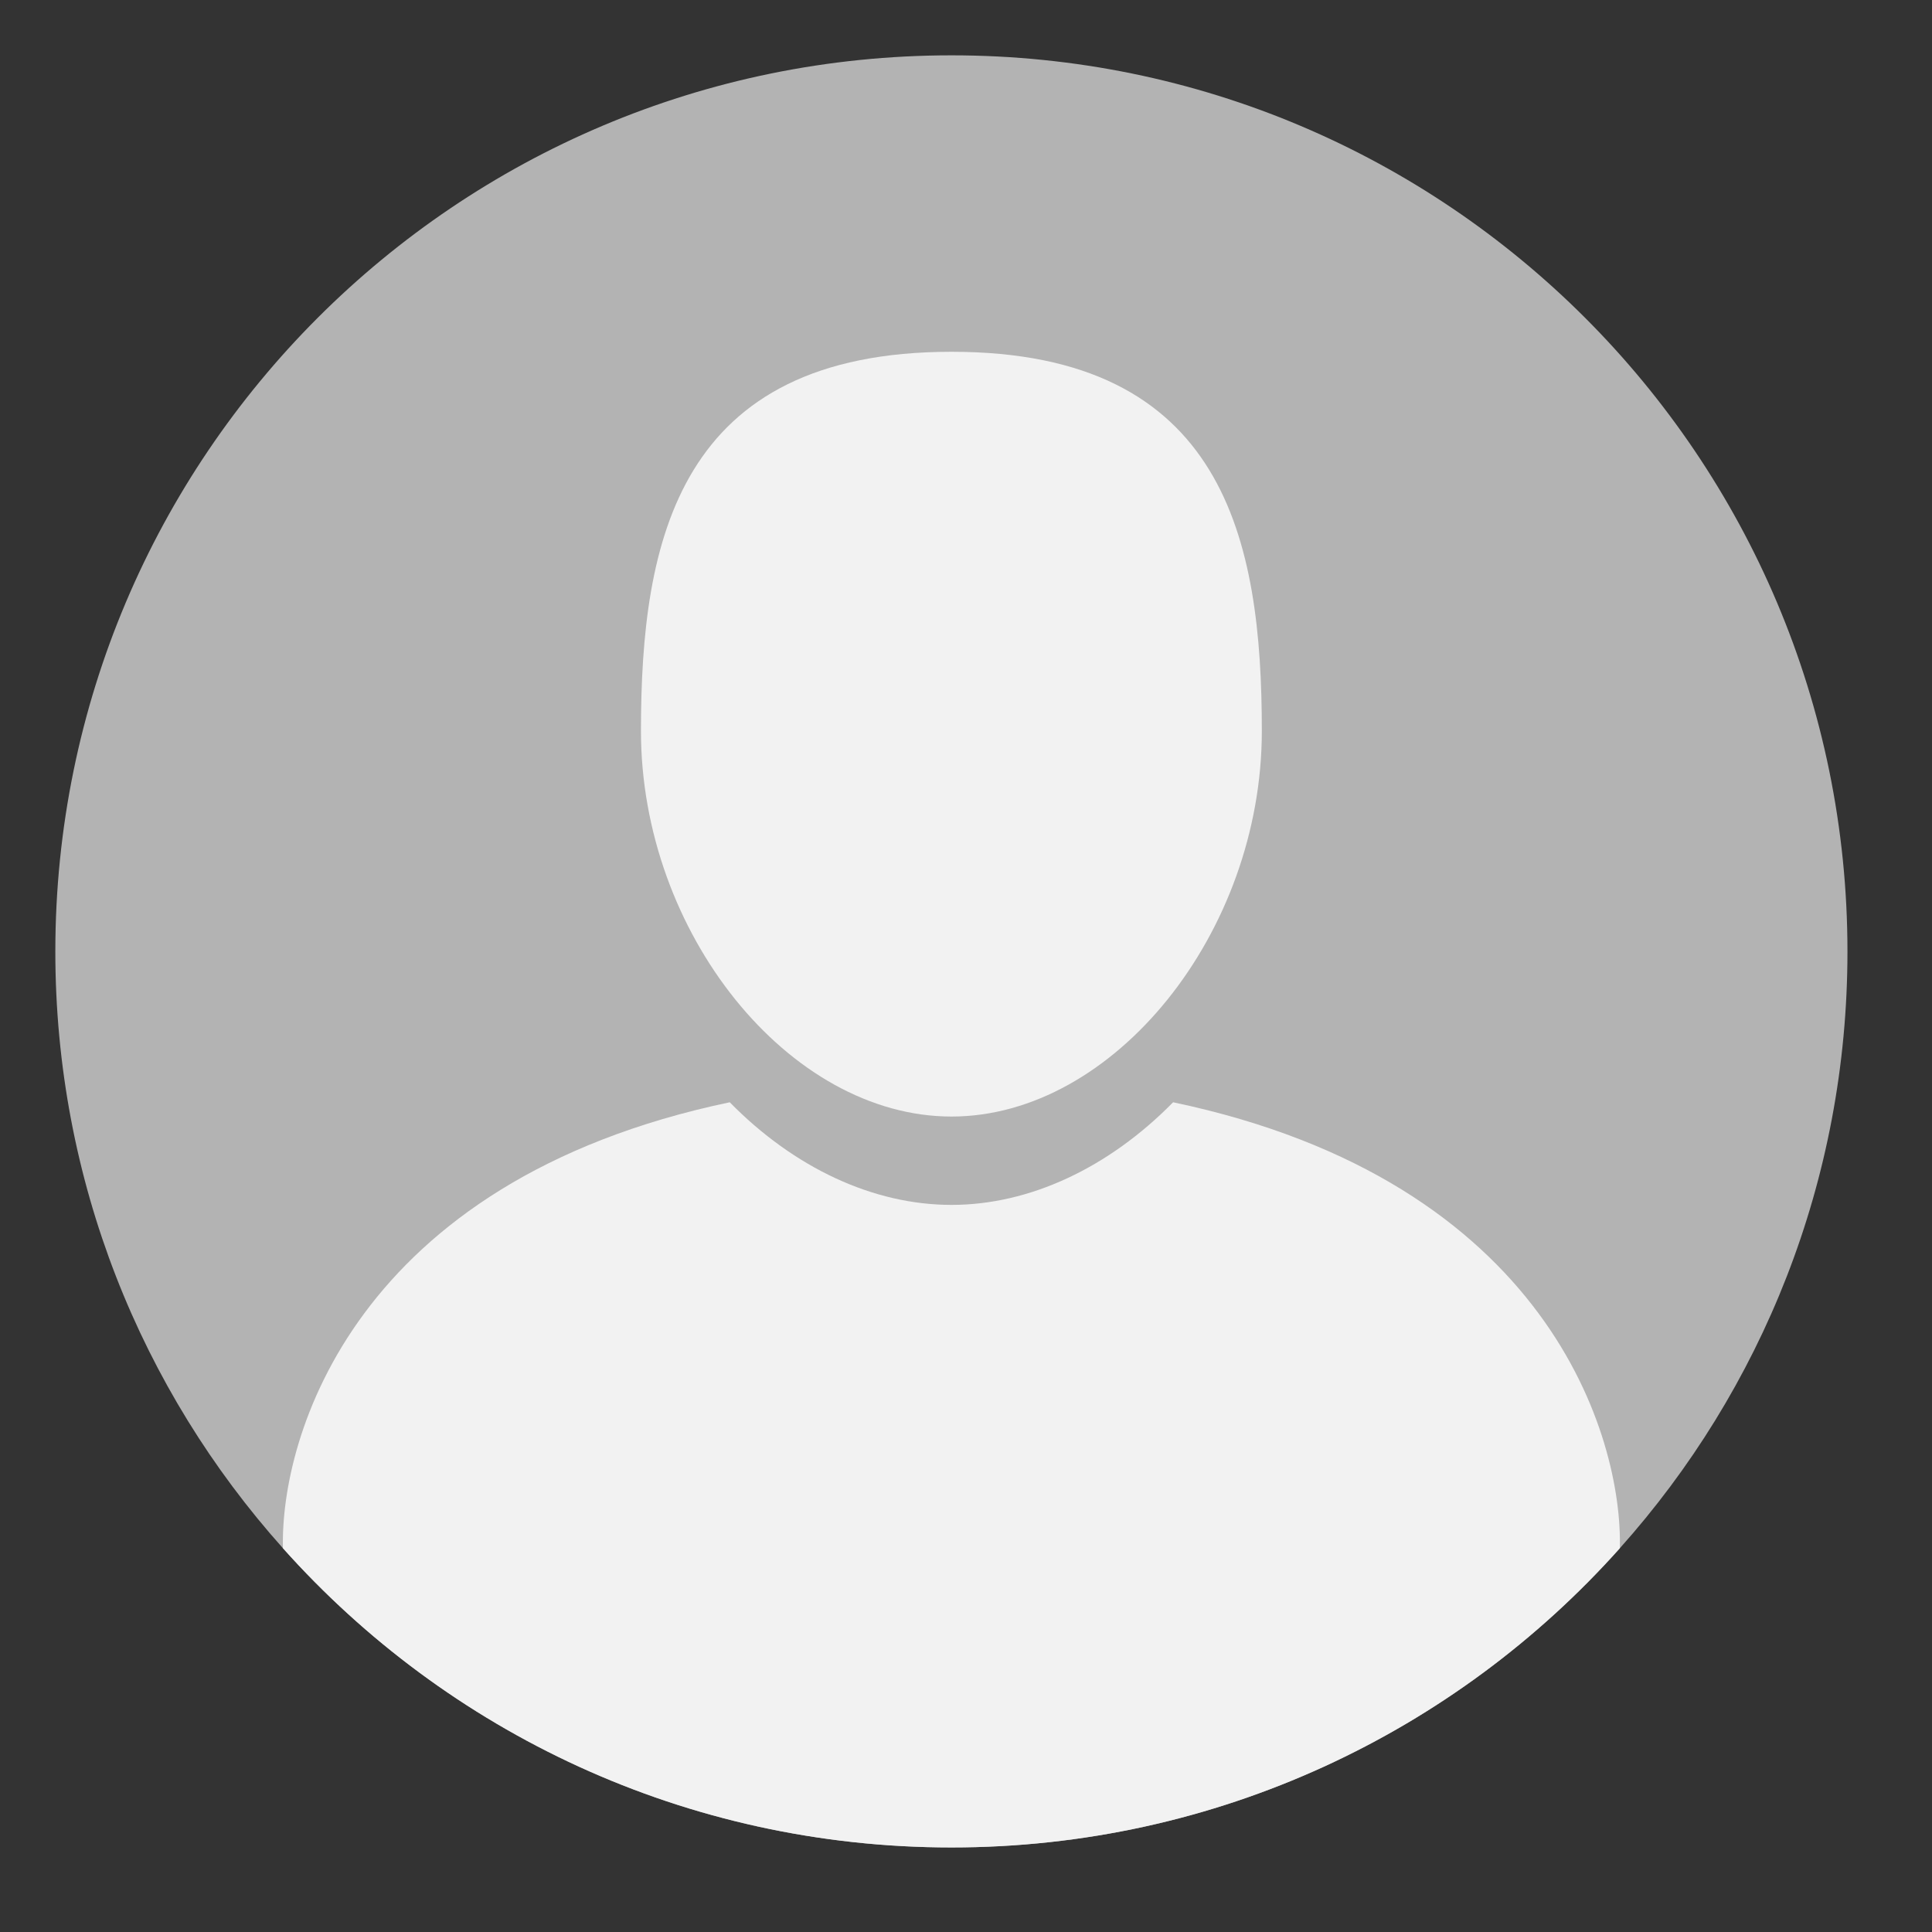
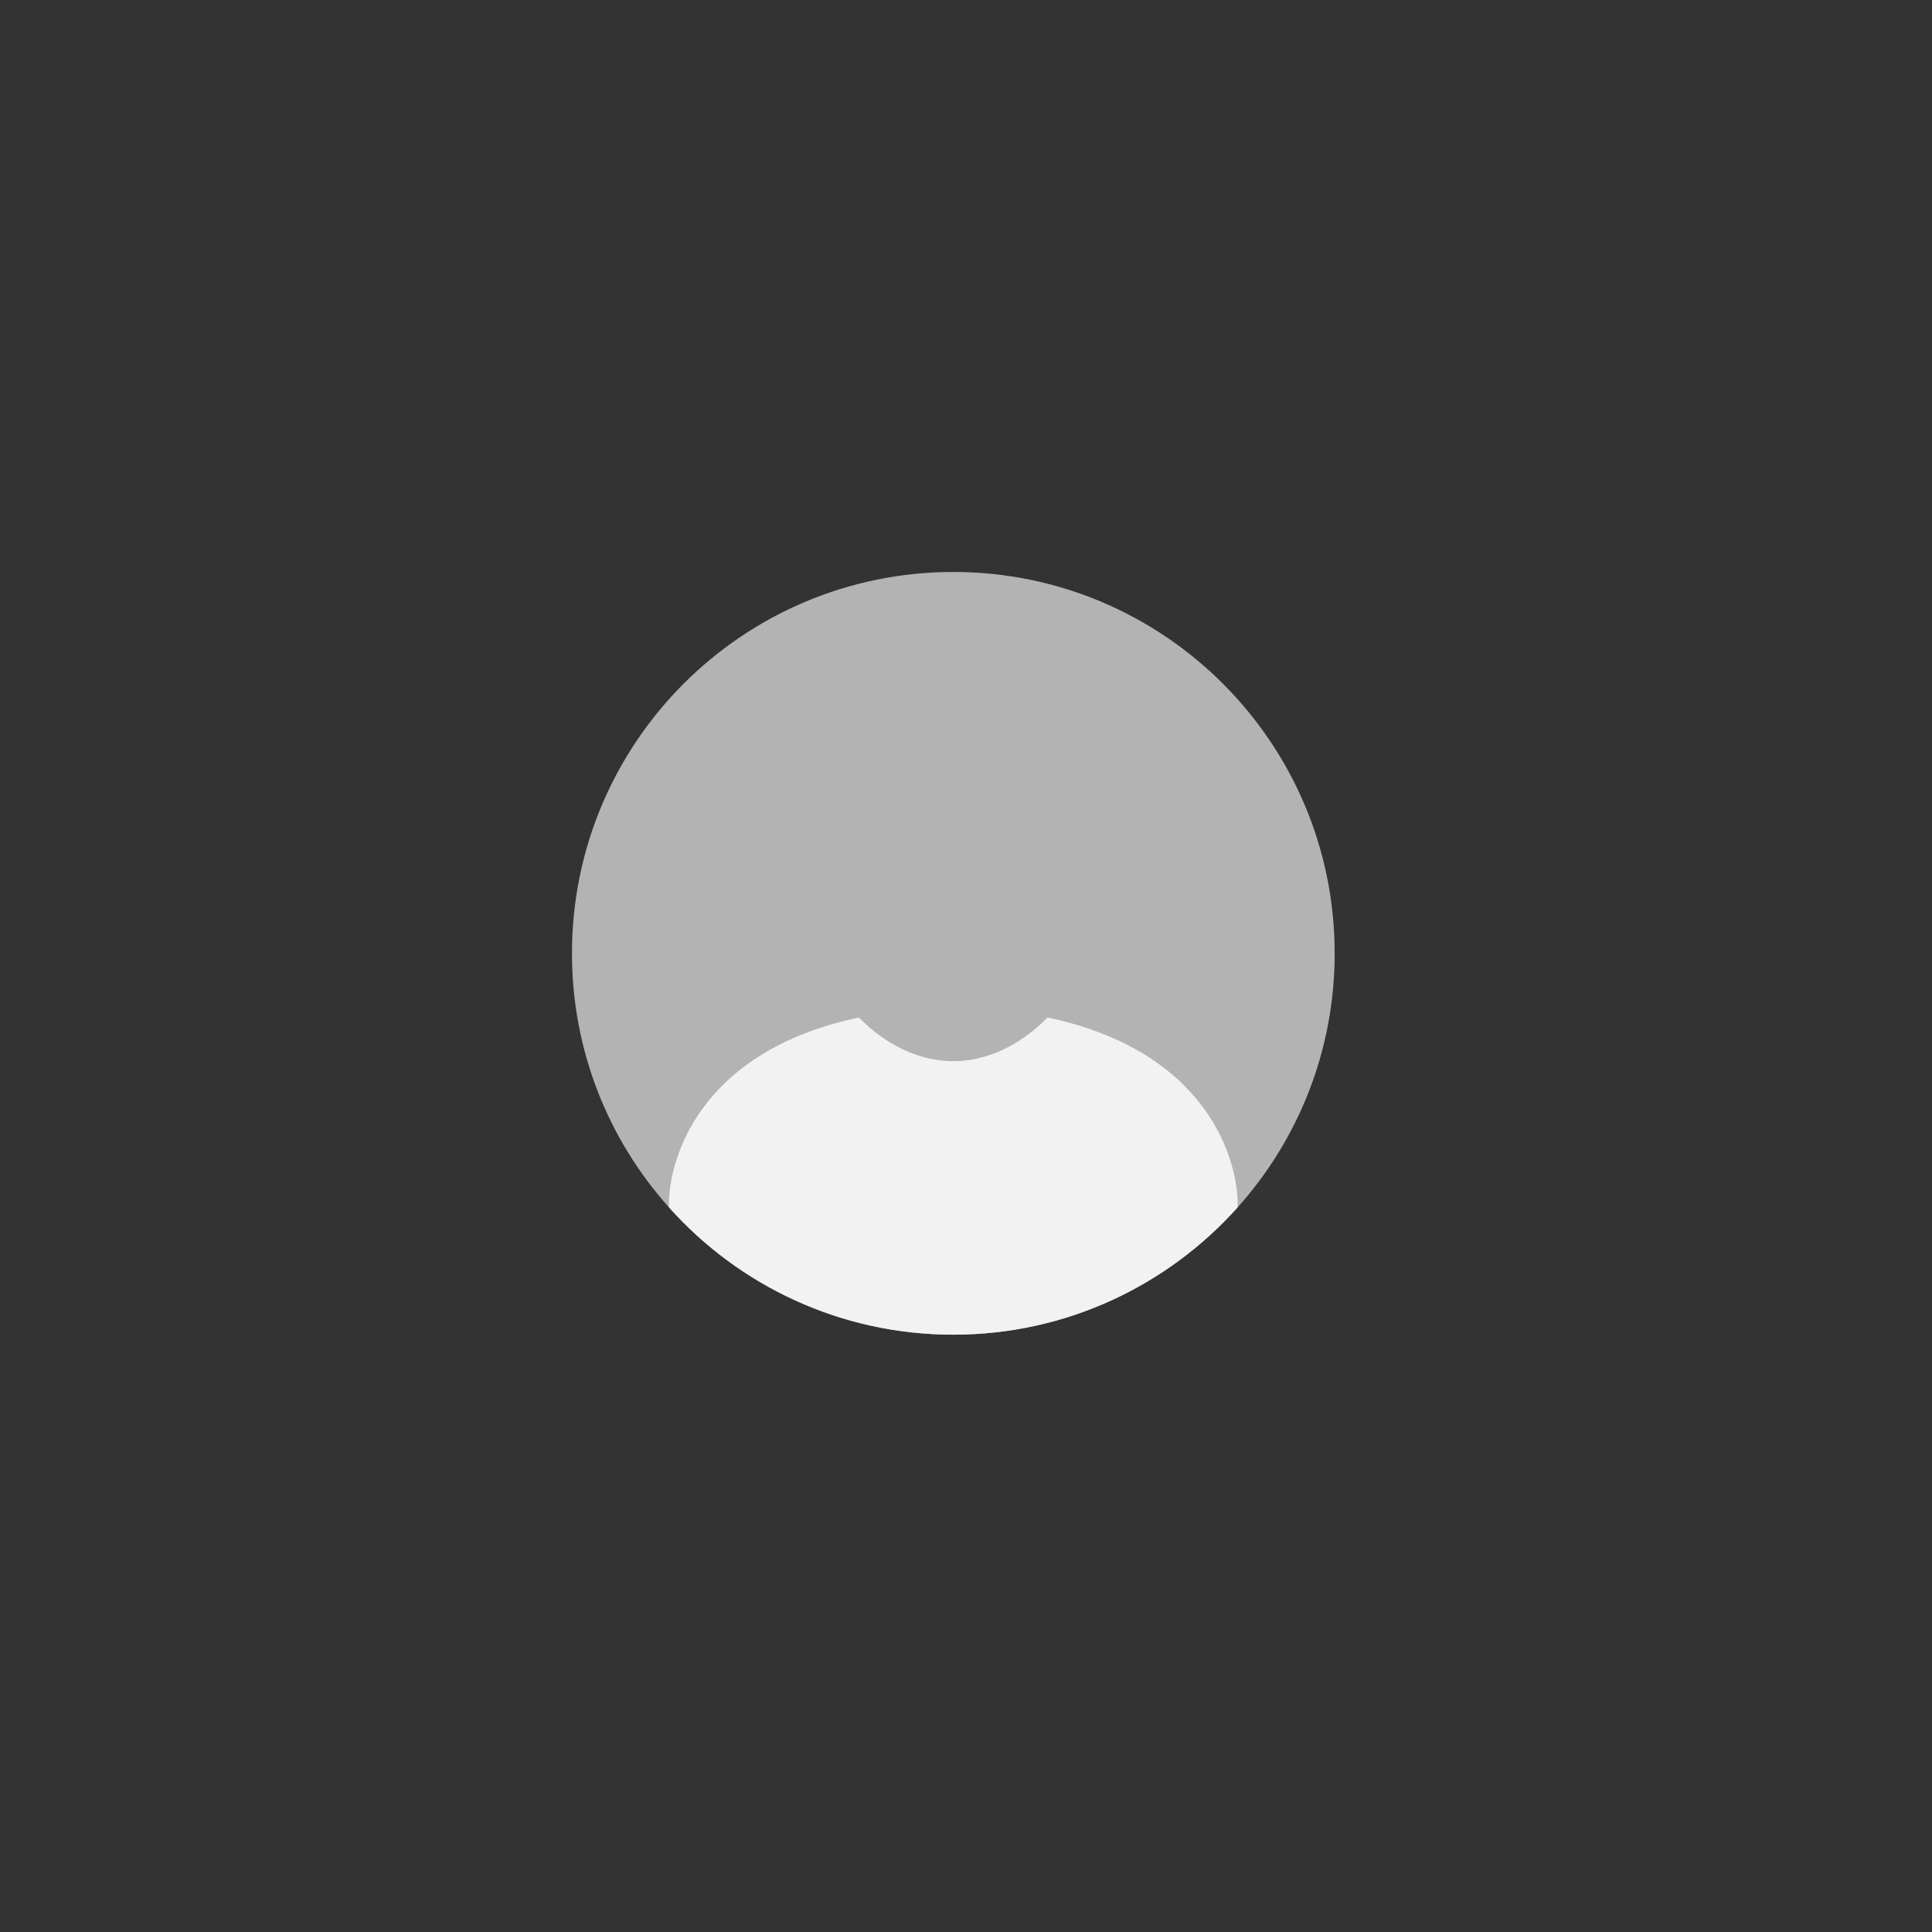
<svg xmlns="http://www.w3.org/2000/svg" width="50" zoomAndPan="magnify" viewBox="0 0 37.5 37.5" height="50" preserveAspectRatio="xMidYMid meet" version="1.0">
  <rect x="0" y="0" width="37.5" height="37.5" fill="#333333" stroke="none" />
  <defs>
    <clipPath id="4e265107ee">
      <path d="M 11.102 11.102 L 25.906 11.102 L 25.906 25.906 L 11.102 25.906 Z M 11.102 11.102 " clip-rule="nonzero" />
    </clipPath>
    <clipPath id="03cbdb5127">
      <path d="M 12 19 L 25 19 L 25 25.906 L 12 25.906 Z M 12 19 " clip-rule="nonzero" />
    </clipPath>
    <clipPath id="d2856a8767">
-       <path d="M 1.074 1.074 L 35.859 1.074 L 35.859 35.859 L 1.074 35.859 Z M 1.074 1.074 " clip-rule="nonzero" />
-     </clipPath>
+       </clipPath>
    <clipPath id="1f12dfce23">
-       <path d="M 5 21 L 32 21 L 32 35.859 L 5 35.859 Z M 5 21 " clip-rule="nonzero" />
-     </clipPath>
+       </clipPath>
  </defs>
  <g clip-path="url(#4e265107ee)">
    <path fill="#b3b3b3" d="M 25.906 18.504 C 25.906 20.398 25.195 22.125 24.023 23.434 C 22.668 24.949 20.699 25.906 18.504 25.906 C 16.309 25.906 14.336 24.949 12.984 23.434 C 11.812 22.125 11.102 20.398 11.102 18.504 C 11.102 14.418 14.414 11.102 18.504 11.102 C 22.59 11.102 25.906 14.418 25.906 18.504 " fill-opacity="1" fill-rule="nonzero" />
  </g>
-   <path fill="#f2f2f2" d="M 18.504 19.867 C 19.844 19.867 21.066 18.348 21.066 16.684 C 21.066 15.109 20.762 13.551 18.504 13.551 C 16.246 13.551 15.941 15.109 15.941 16.684 C 15.941 18.348 17.16 19.867 18.504 19.867 " fill-opacity="1" fill-rule="nonzero" />
  <g clip-path="url(#03cbdb5127)">
    <path fill="#f2f2f2" d="M 24.023 23.434 C 22.668 24.949 20.699 25.906 18.504 25.906 C 16.309 25.906 14.336 24.949 12.984 23.434 C 12.961 22.52 13.566 20.402 16.672 19.75 C 17.203 20.293 17.859 20.598 18.504 20.598 C 19.148 20.598 19.801 20.293 20.332 19.75 C 23.438 20.402 24.047 22.52 24.023 23.434 " fill-opacity="1" fill-rule="nonzero" />
  </g>
  <g clip-path="url(#d2856a8767)">
-     <path fill="#b3b3b3" d="M 35.859 18.469 C 35.859 22.918 34.191 26.977 31.441 30.051 C 28.258 33.617 23.625 35.859 18.469 35.859 C 13.309 35.859 8.676 33.617 5.492 30.051 C 2.742 26.977 1.074 22.918 1.074 18.469 C 1.074 8.859 8.859 1.074 18.469 1.074 C 28.074 1.074 35.859 8.859 35.859 18.469 " fill-opacity="1" fill-rule="nonzero" />
-   </g>
-   <path fill="#f2f2f2" d="M 18.469 21.672 C 21.621 21.672 24.492 18.105 24.492 14.188 C 24.492 10.488 23.777 6.828 18.469 6.828 C 13.16 6.828 12.441 10.488 12.441 14.188 C 12.441 18.105 15.312 21.672 18.469 21.672 " fill-opacity="1" fill-rule="nonzero" />
+     </g>
  <g clip-path="url(#1f12dfce23)">
    <path fill="#f2f2f2" d="M 31.441 30.051 C 28.258 33.617 23.625 35.859 18.469 35.859 C 13.309 35.859 8.676 33.617 5.492 30.051 C 5.438 27.902 6.867 22.926 14.164 21.395 C 15.414 22.668 16.949 23.387 18.469 23.387 C 19.984 23.387 21.52 22.668 22.77 21.395 C 30.066 22.926 31.496 27.902 31.441 30.051 " fill-opacity="1" fill-rule="nonzero" />
  </g>
</svg>